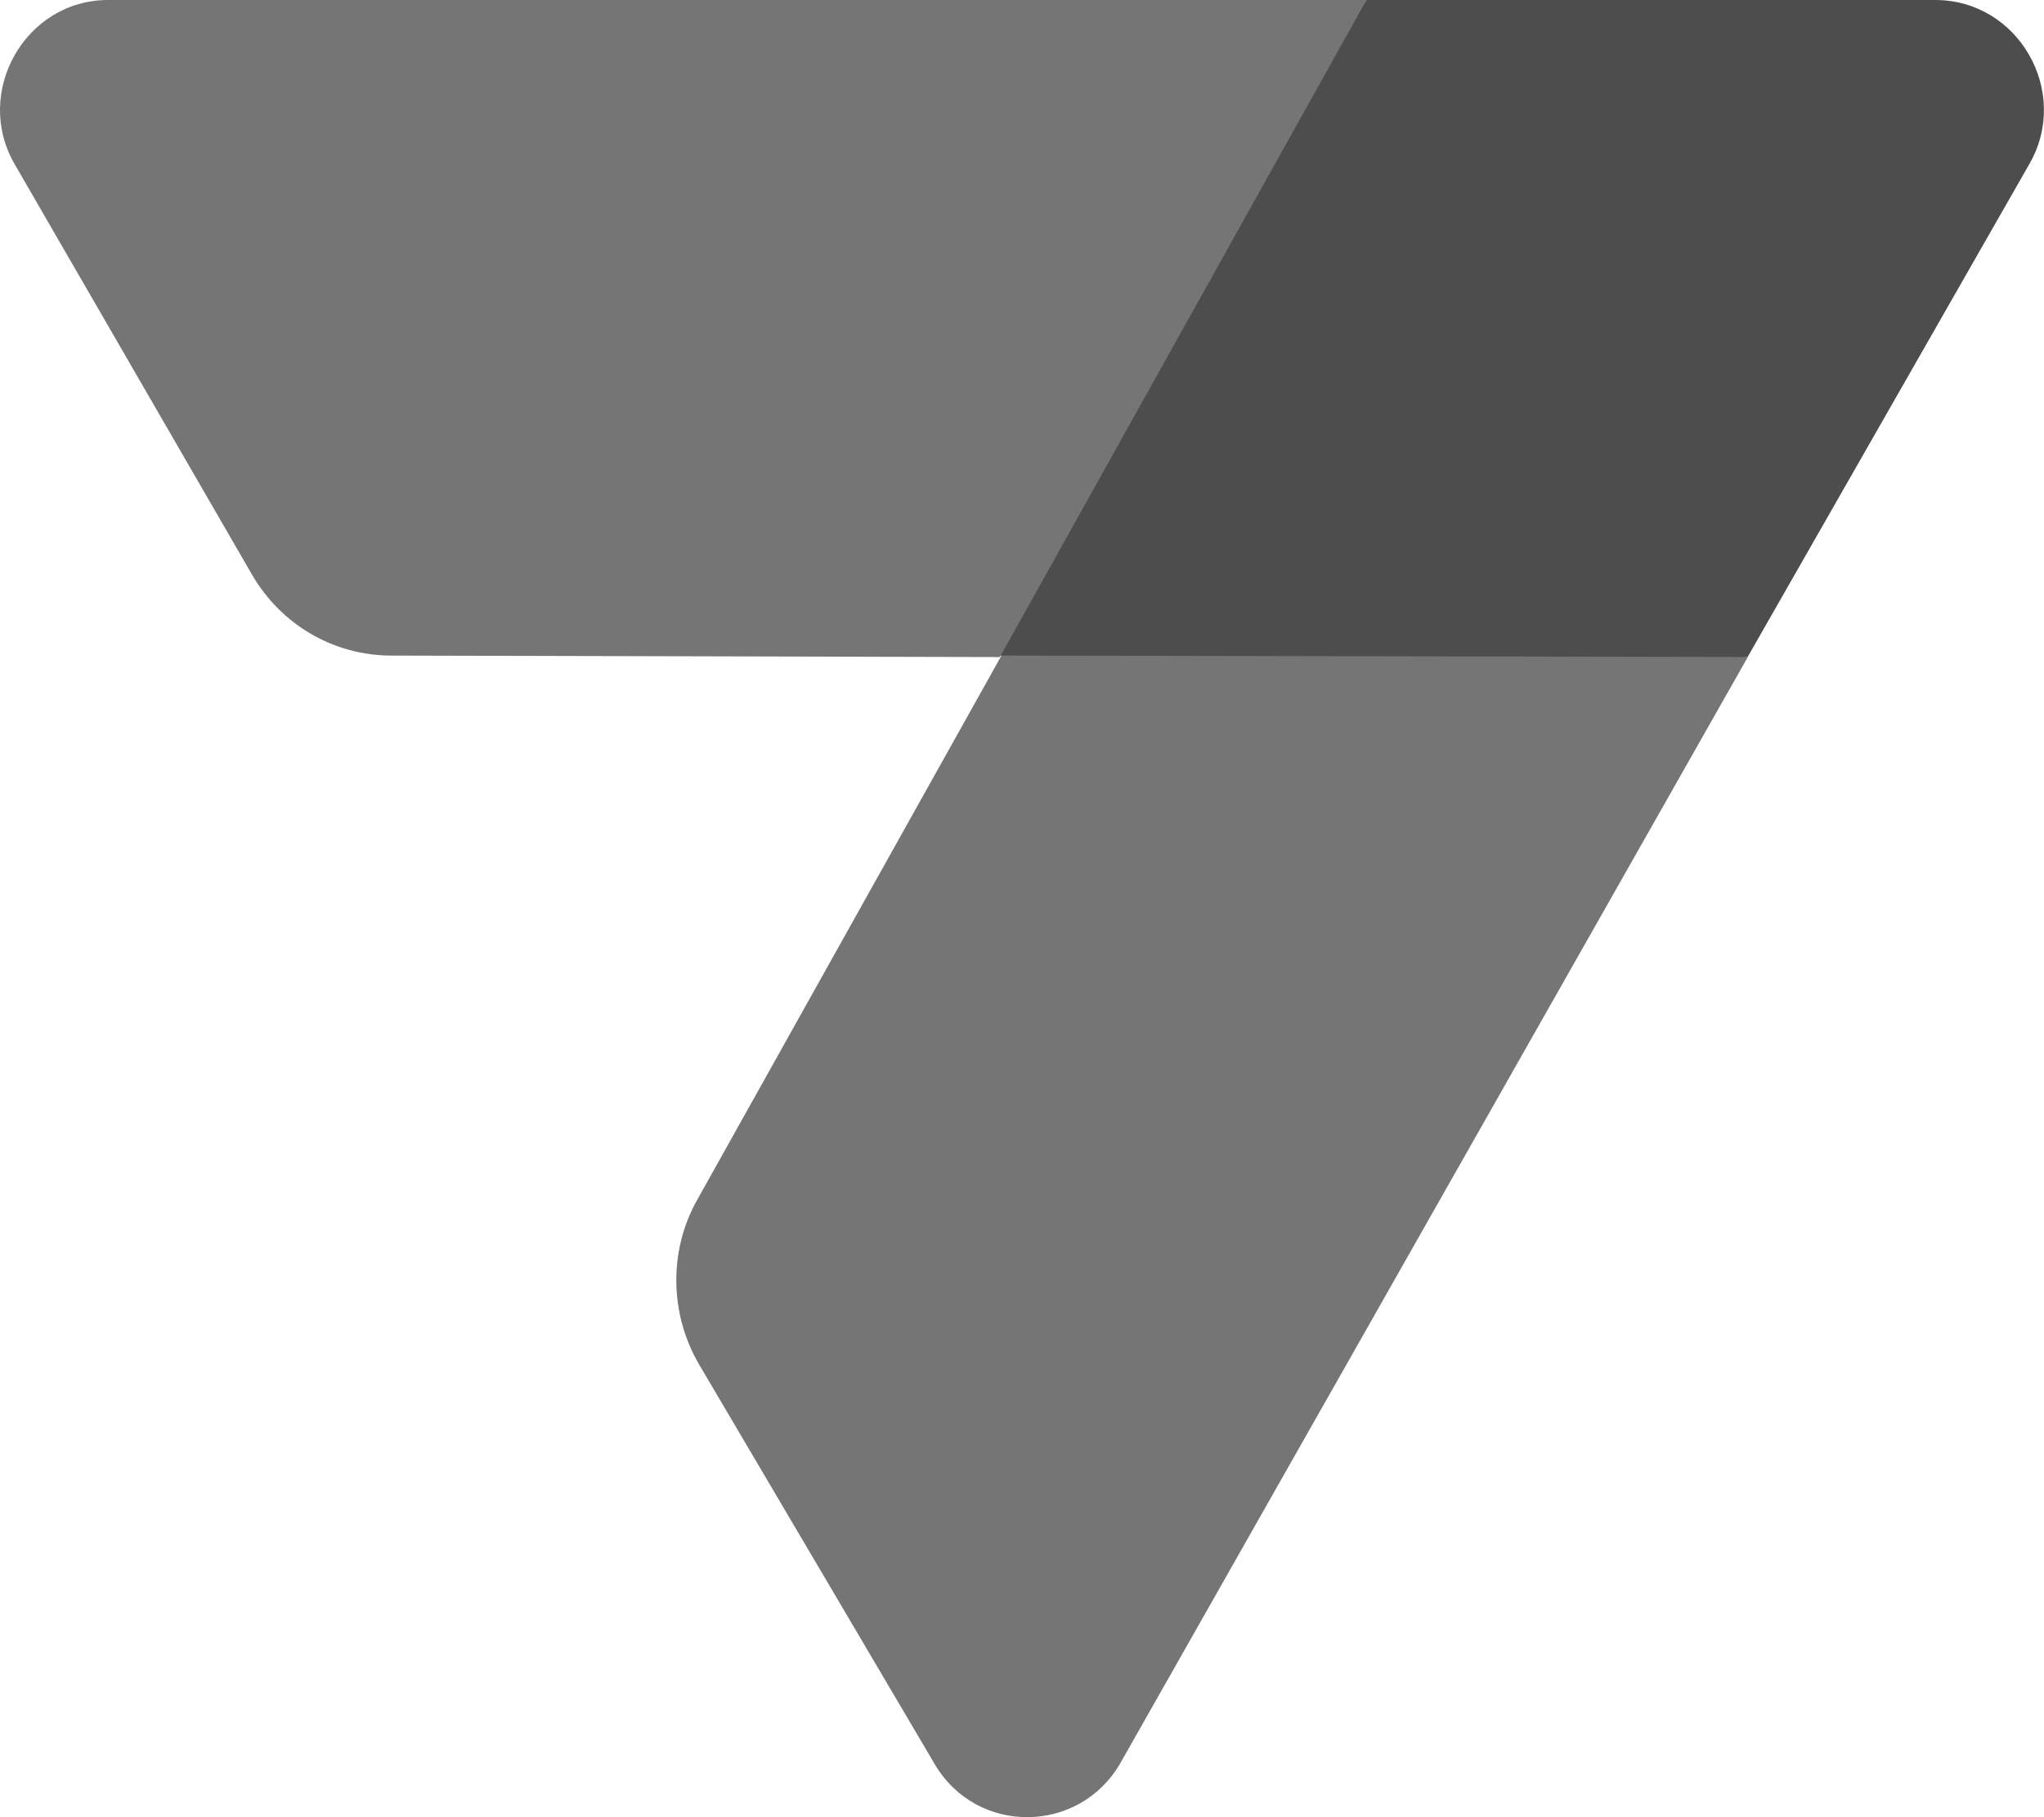
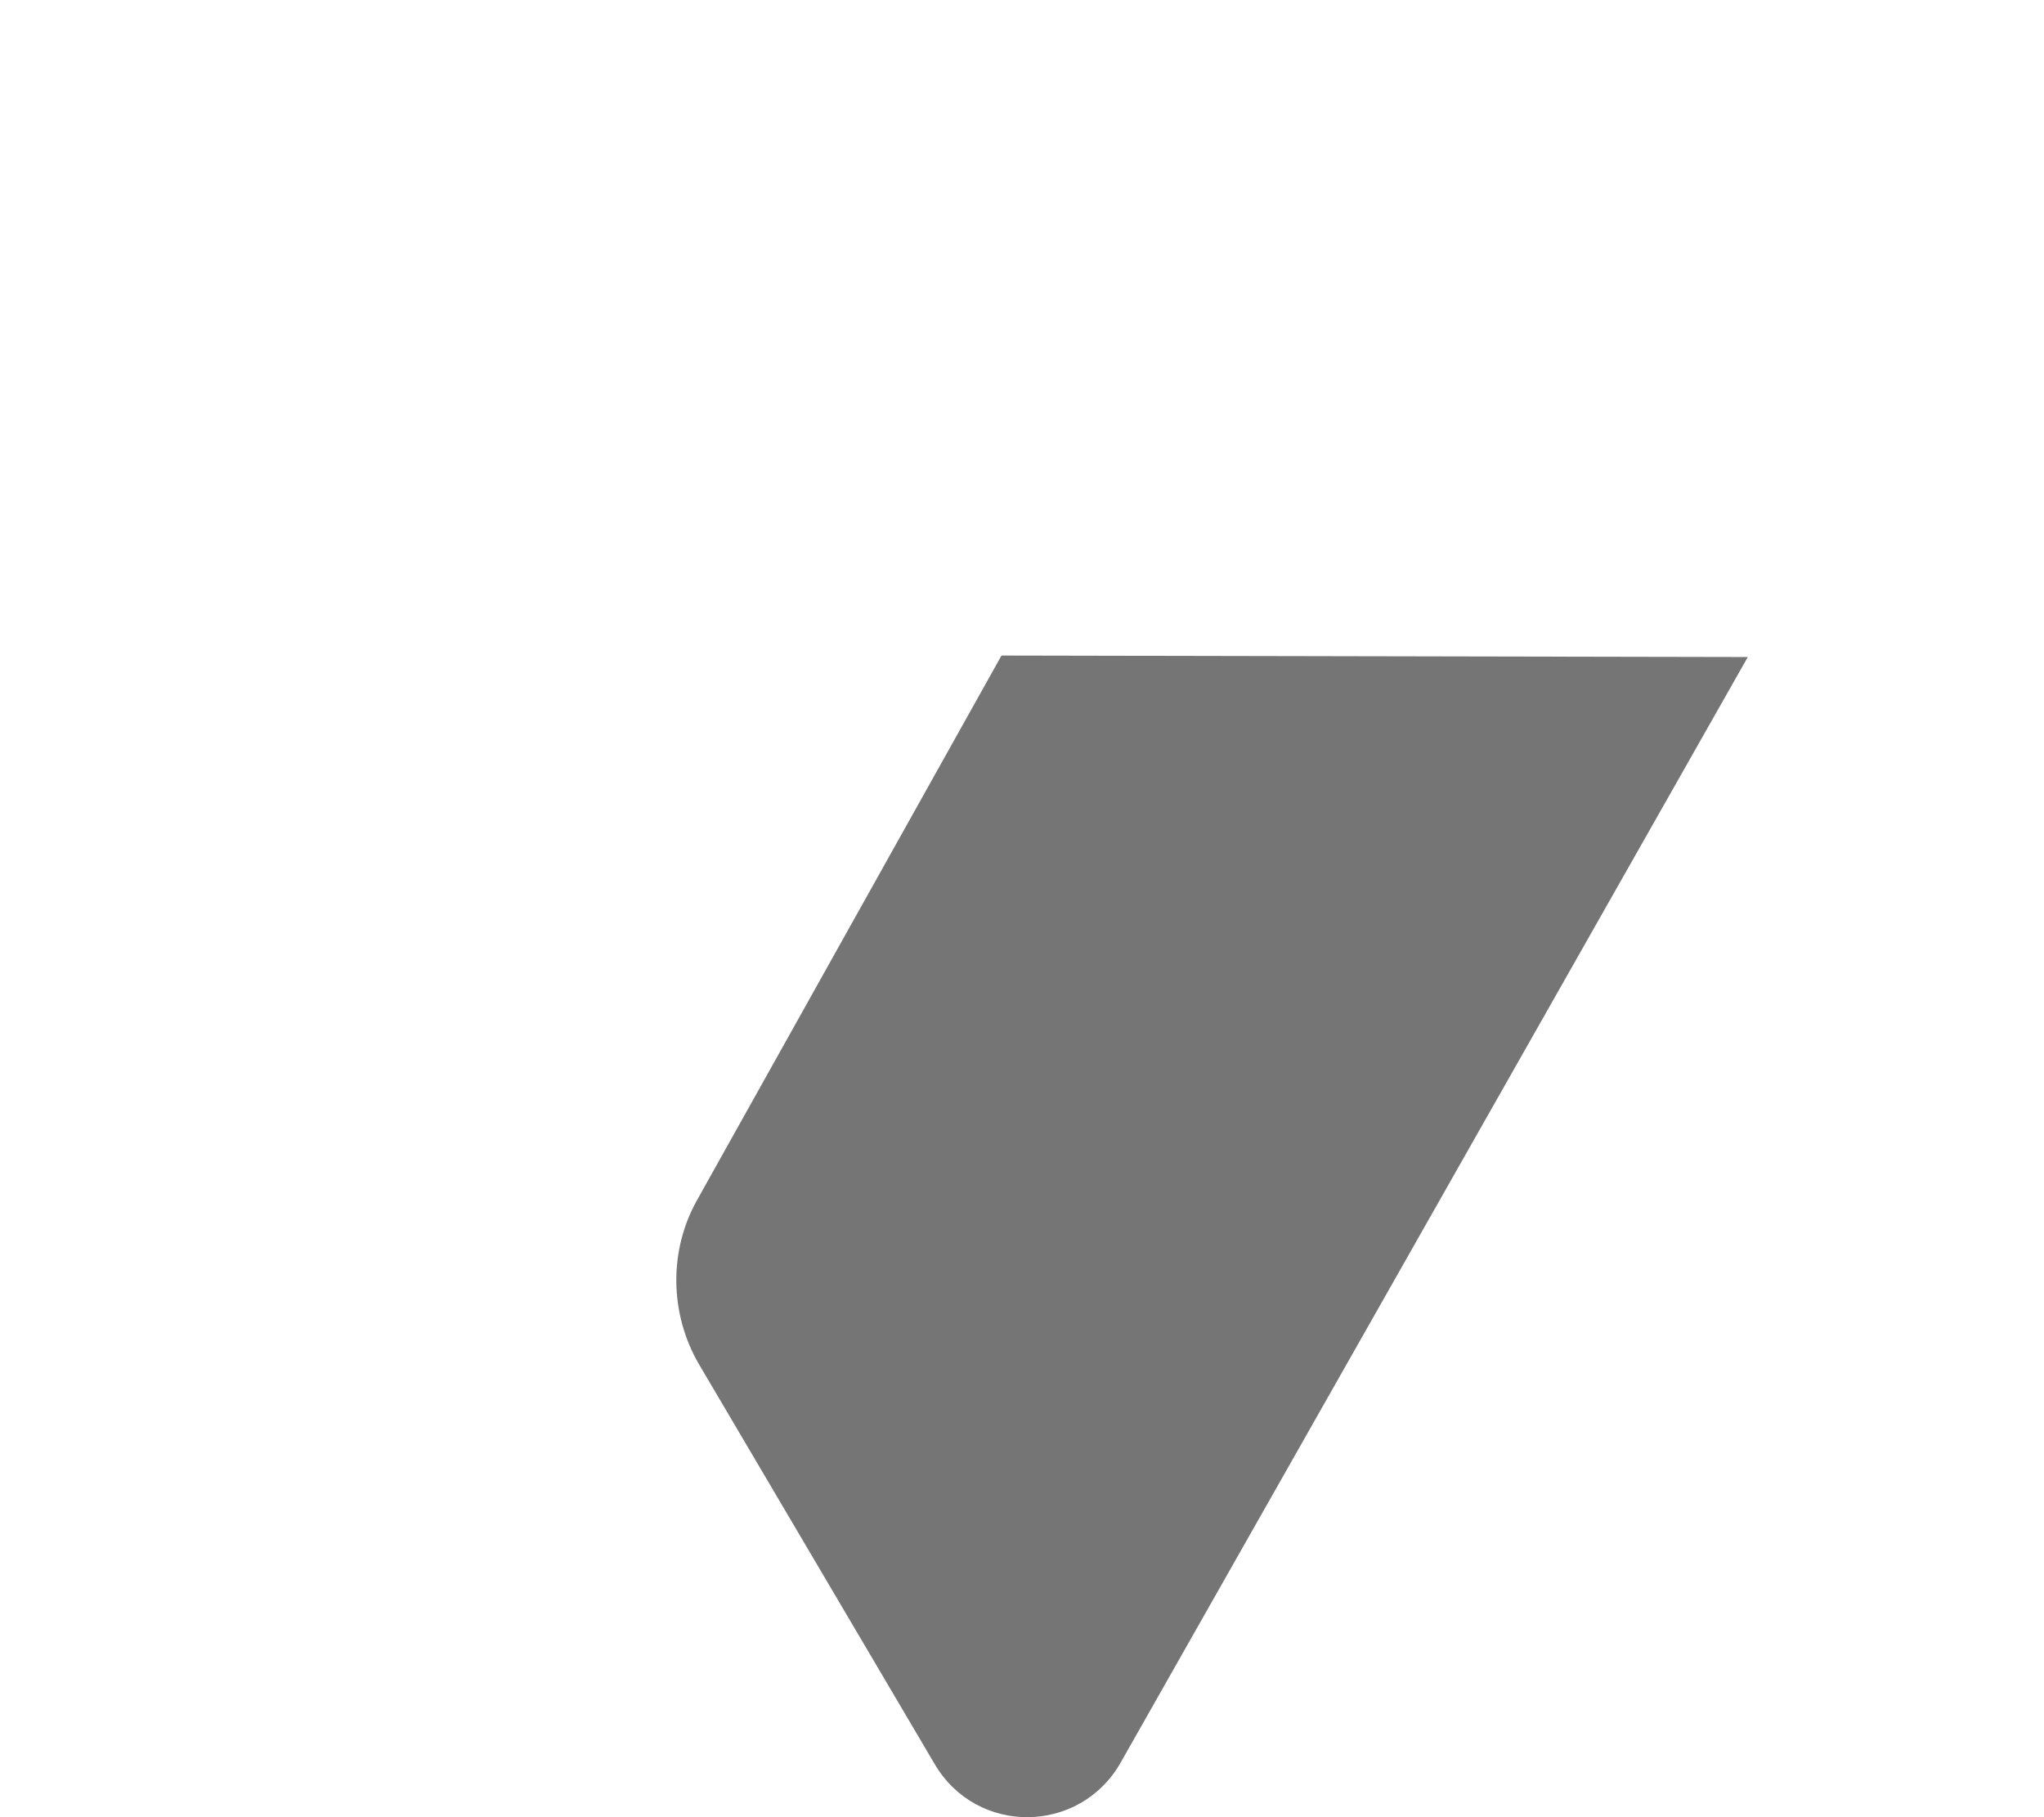
<svg xmlns="http://www.w3.org/2000/svg" width="54" height="48" viewBox="0 0 54 48" fill="none">
-   <path d="M51.127 0H36.1L30.027 8.697L26.414 17.317L36.1 18.404L46.169 17.356L53.626 4.31C54.702 2.407 53.318 0 51.127 0Z" fill="#4D4D4D" />
-   <path d="M0.394 4.349L6.659 15.181C7.428 16.502 8.811 17.317 10.349 17.317L26.415 17.356L36.1 0H2.854C0.663 0 -0.72 2.446 0.394 4.349Z" fill="#757575" />
  <path d="M29.609 46.553C28.533 48.456 25.804 48.495 24.69 46.592L18.463 36.031C17.695 34.711 17.656 33.041 18.425 31.683L26.458 17.316L46.175 17.355L29.609 46.553Z" fill="#757575" />
</svg>